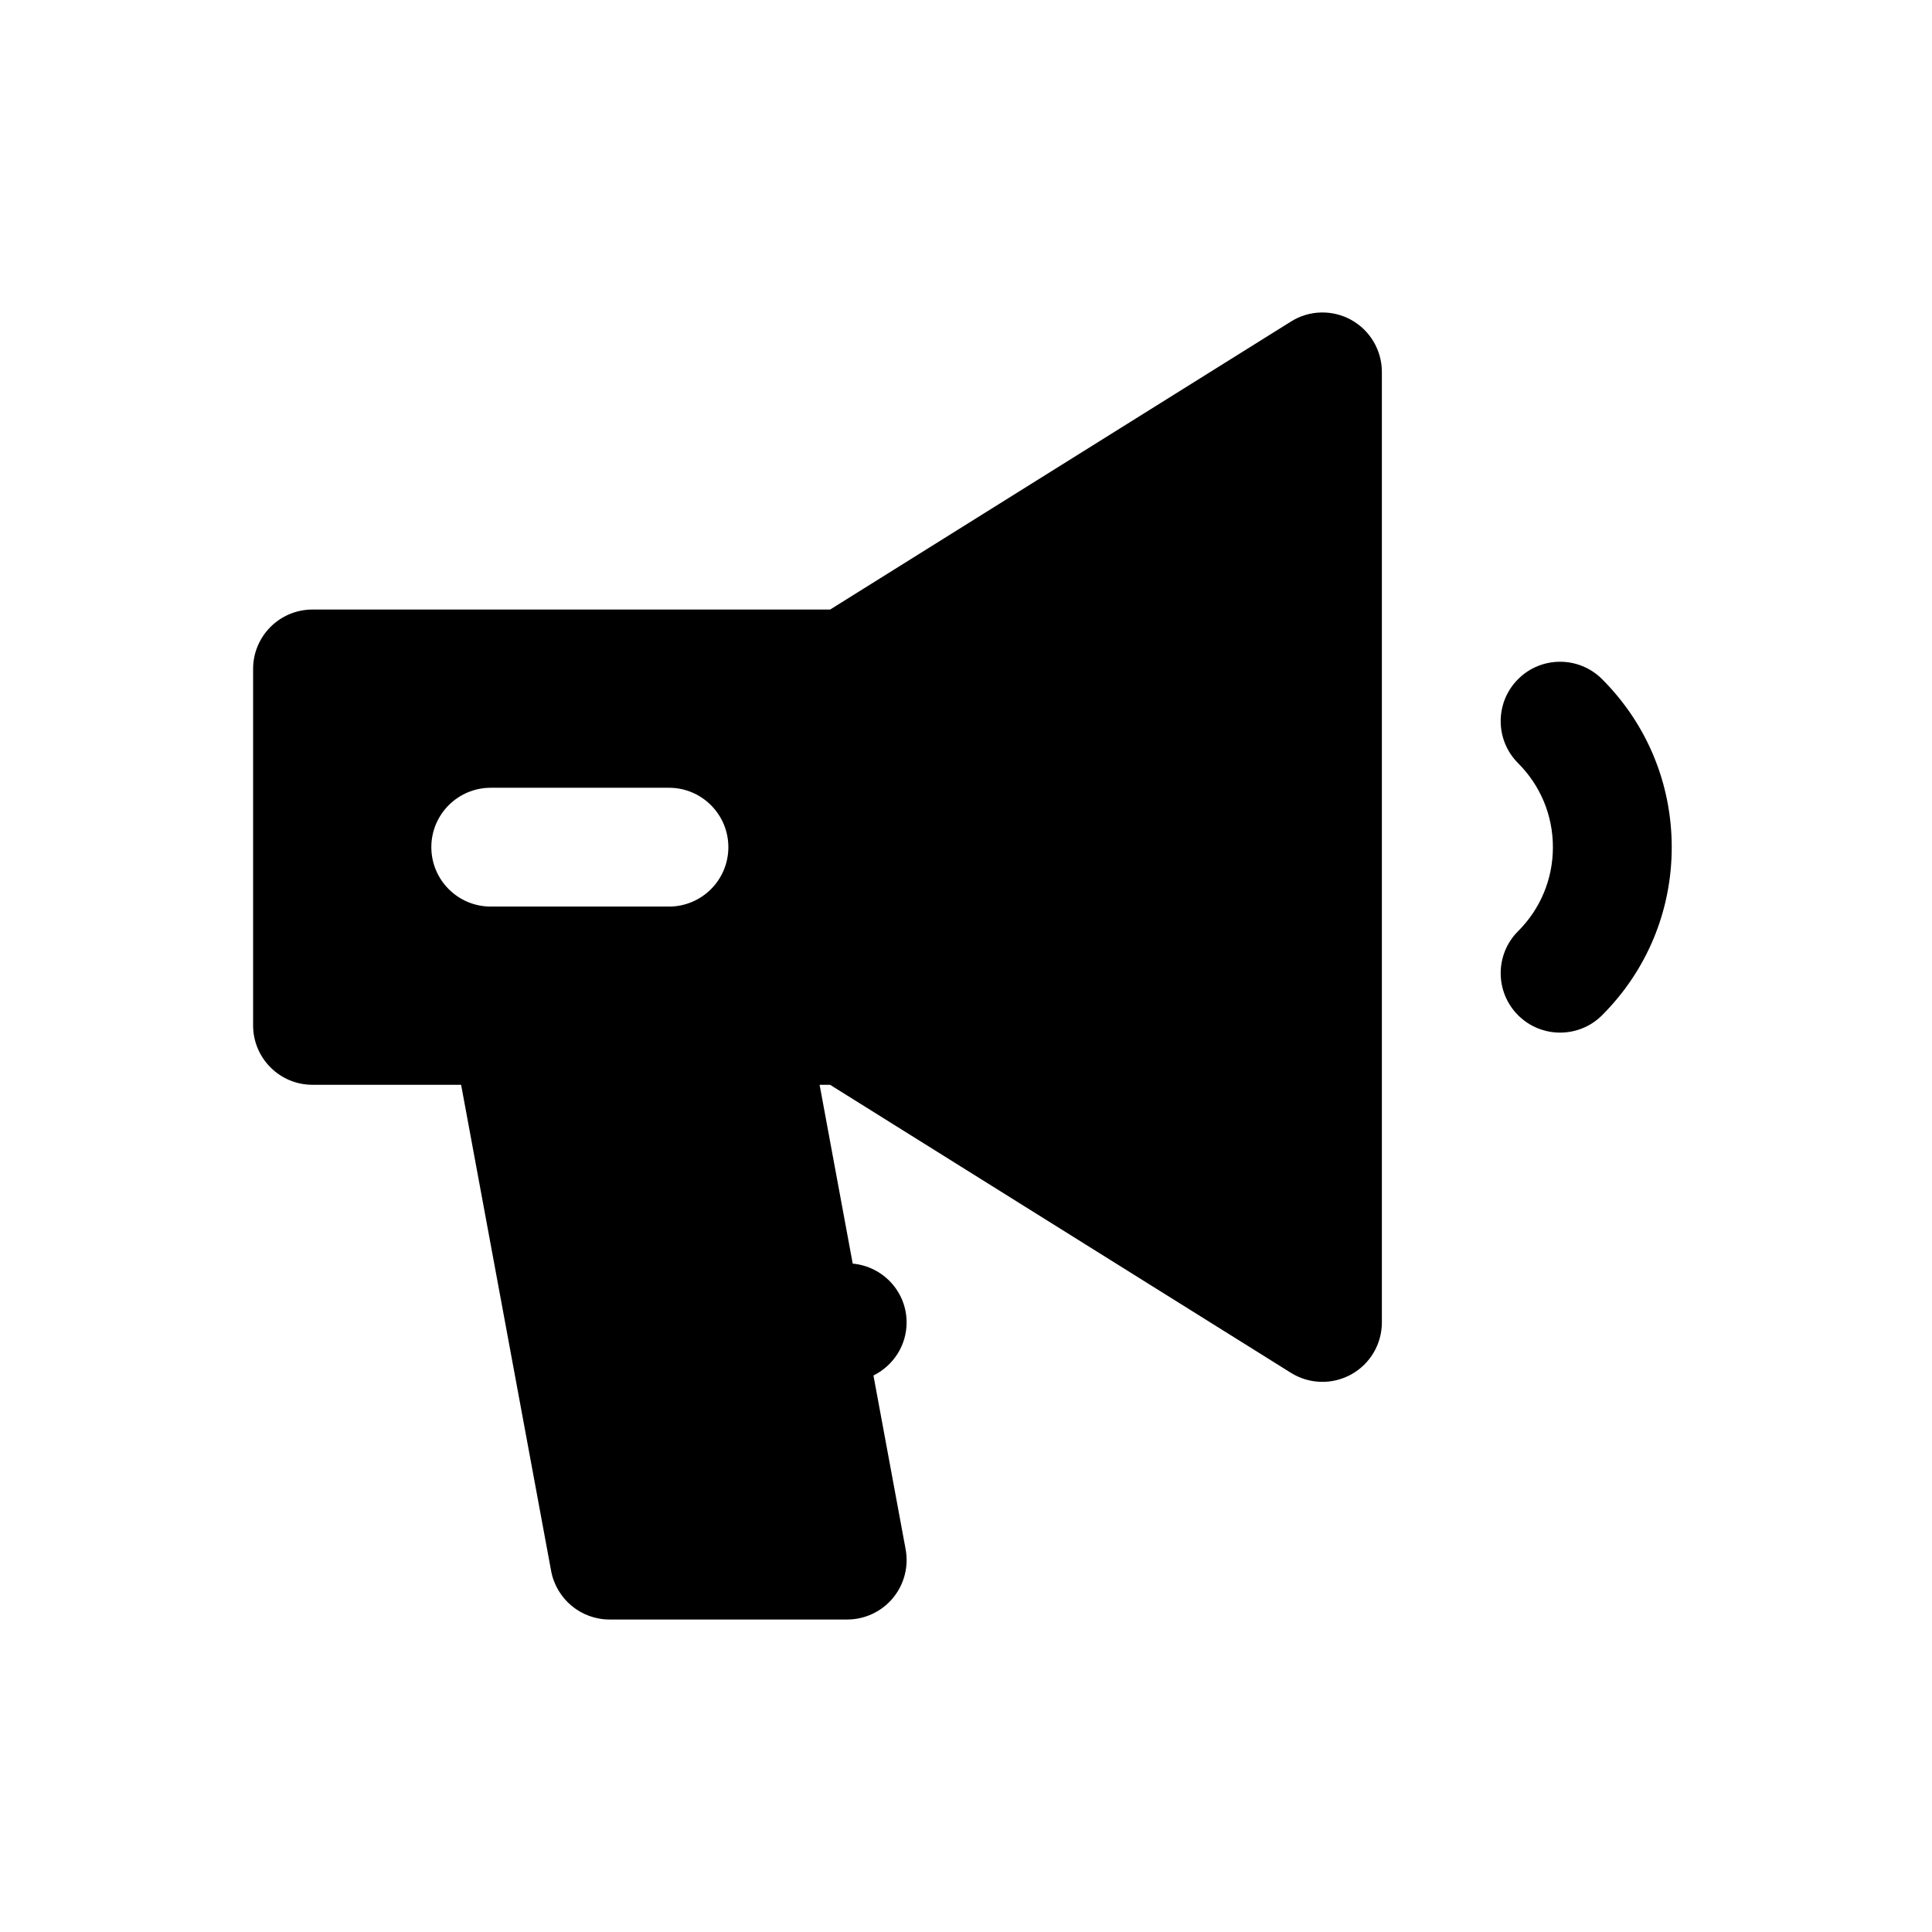
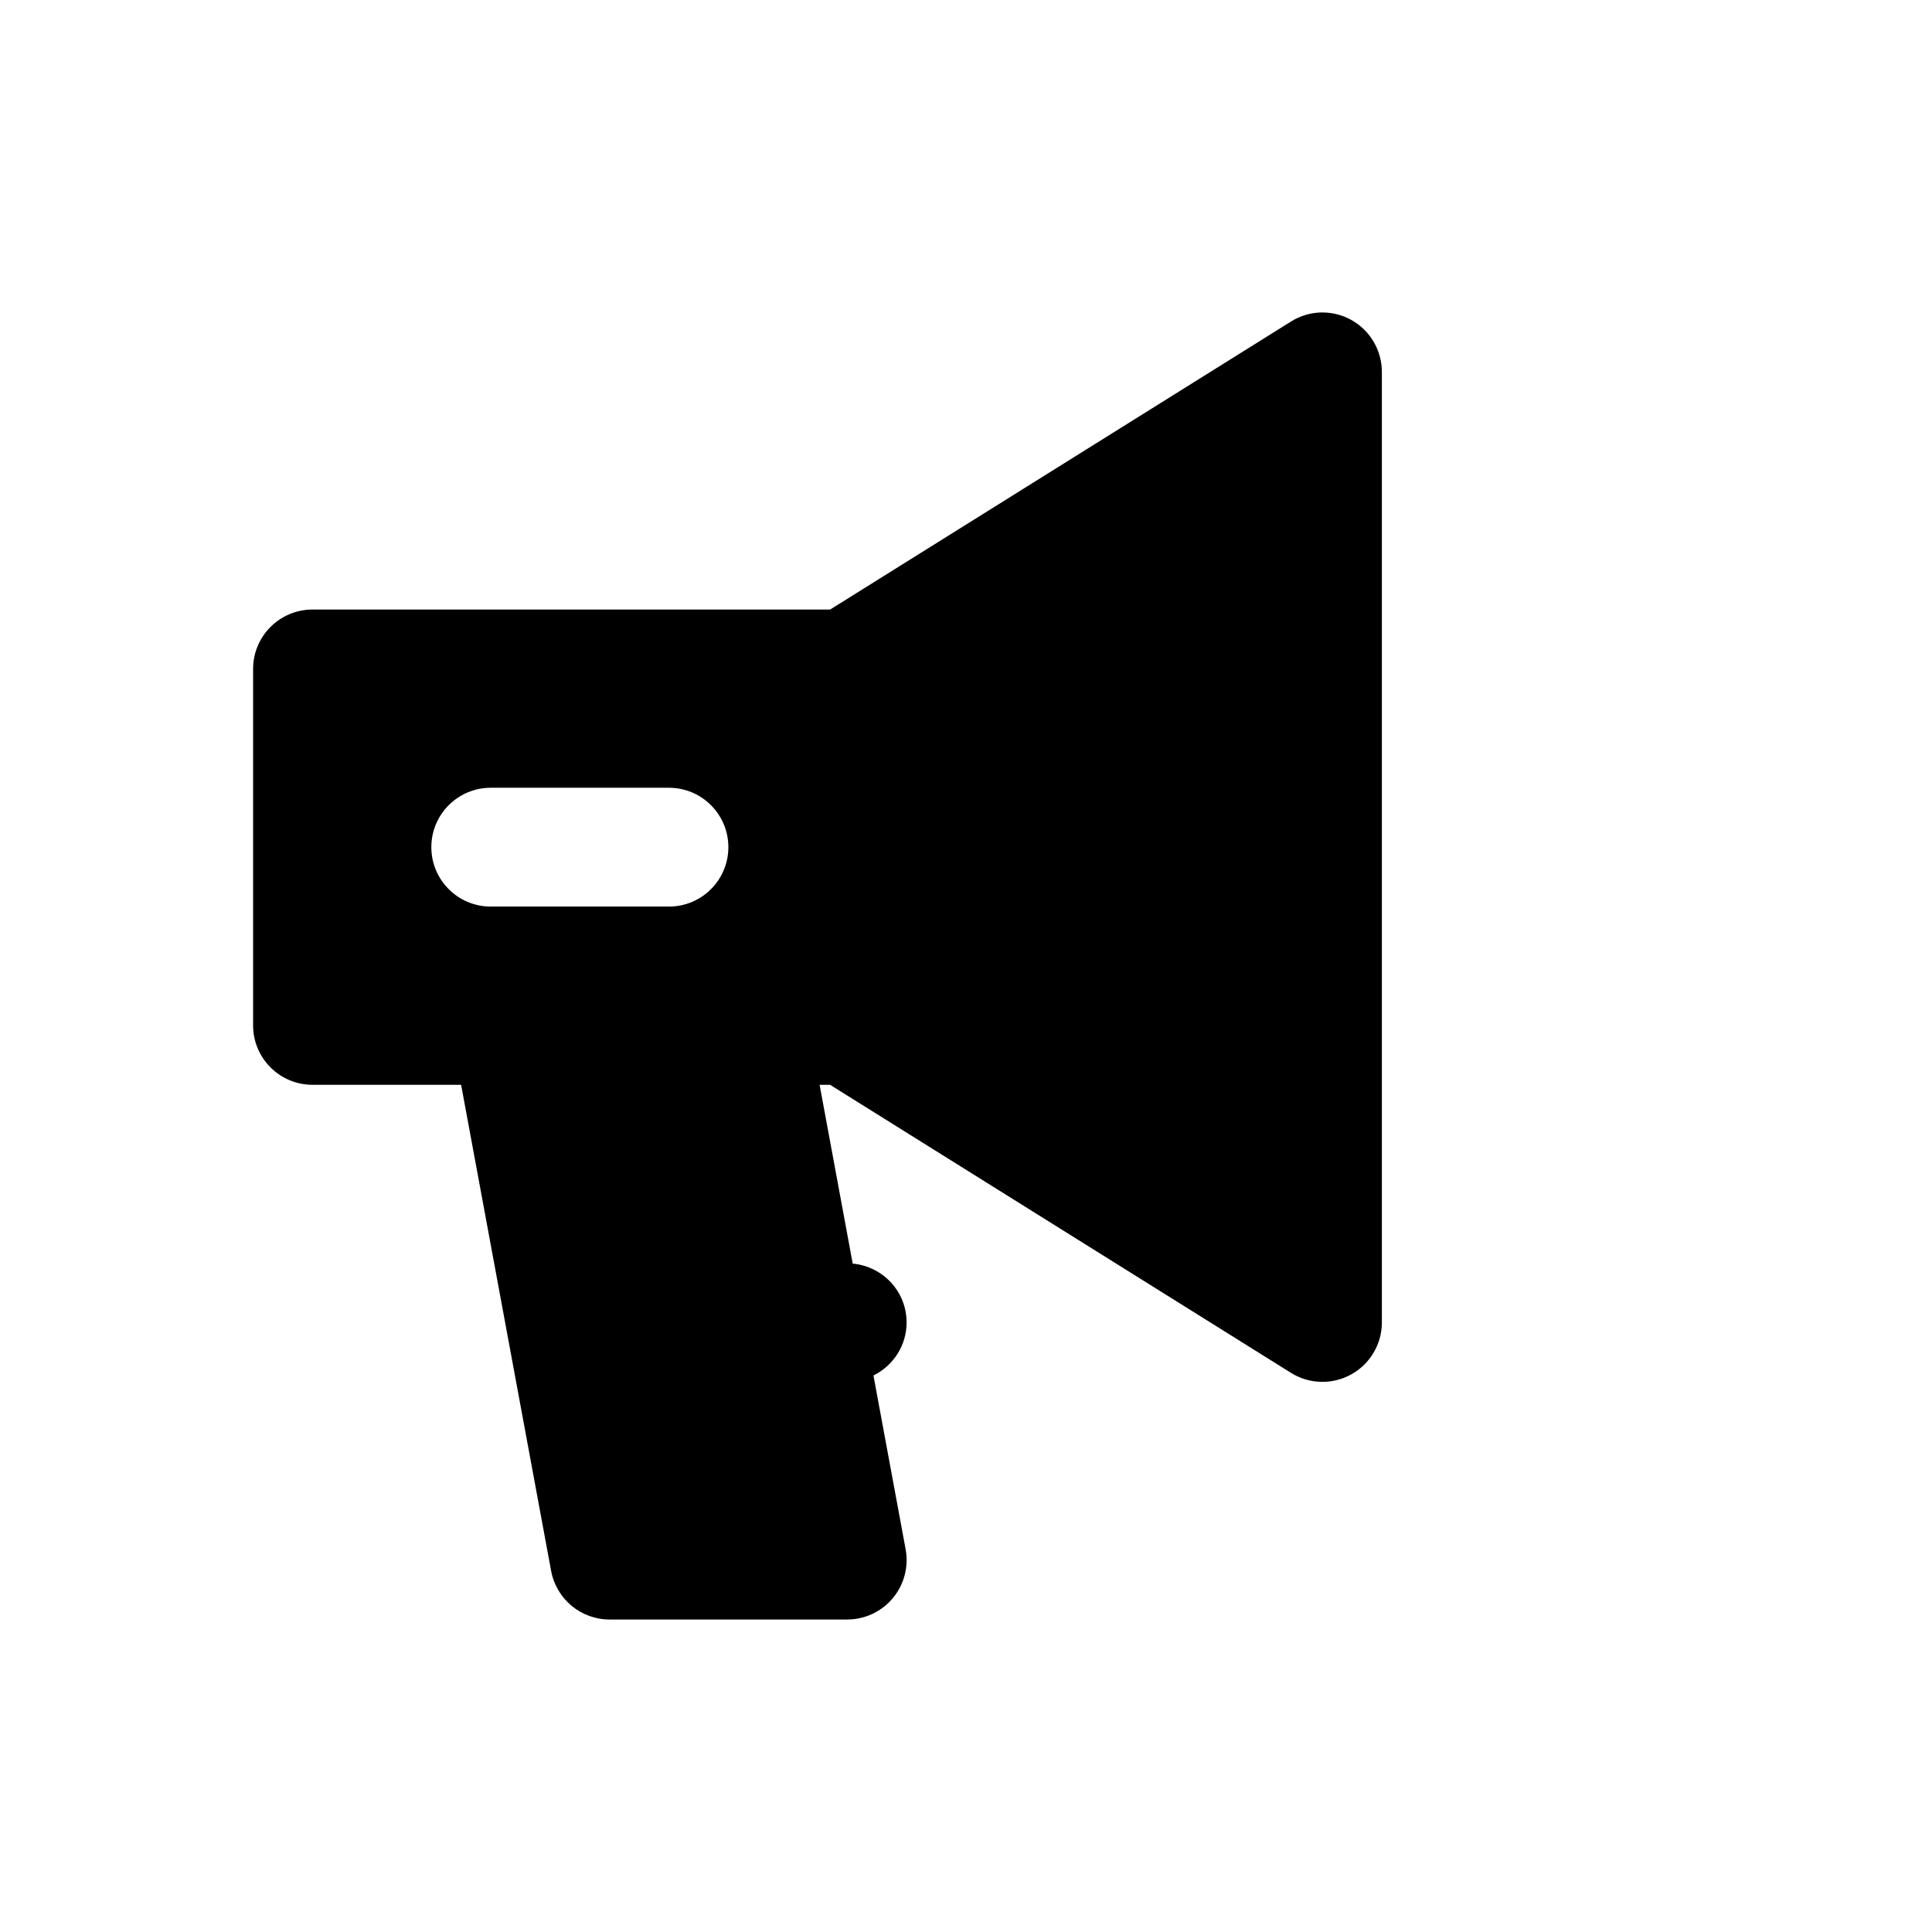
<svg xmlns="http://www.w3.org/2000/svg" fill="#000000" width="800px" height="800px" version="1.1" viewBox="144 144 512 512">
  <g>
-     <path d="m568.57 323.98c-6.148-6.141-16.113-6.148-22.262 0-6.148 6.148-6.148 16.113 0 22.27 5.953 5.945 9.227 13.855 9.227 22.262s-3.273 16.32-9.227 22.262c-6.148 6.148-6.148 16.113 0 22.27 3.078 3.078 7.102 4.606 11.133 4.606s8.055-1.527 11.133-4.606c11.902-11.895 18.453-27.719 18.453-44.531-0.004-16.812-6.555-32.637-18.457-44.531z" />
    <path d="m502.1 228.78c-5.023-2.769-11.125-2.621-15.973 0.426l-122.13 76.328h-137.18c-8.691 0-15.742 7.055-15.742 15.742v94.465c0 8.691 7.055 15.742 15.742 15.742h39.383l23.852 128.82c1.387 7.465 7.898 12.883 15.488 12.883h62.977c4.676 0 9.117-2.086 12.105-5.676 2.992-3.598 4.227-8.344 3.379-12.941l-8.527-46.051c5.18-2.566 8.785-7.867 8.785-14.055 0-8.195-6.281-14.848-14.281-15.594l-8.773-47.379h2.785l122.13 76.328c4.848 3.031 10.957 3.188 15.973 0.418 5.008-2.781 8.117-8.047 8.117-13.773v-251.9c0-5.723-3.109-10.996-8.109-13.777zm-180.82 155.47h-47.23c-8.691 0-15.742-7.055-15.742-15.742 0-8.691 7.055-15.742 15.742-15.742h47.23c8.691 0 15.742 7.055 15.742 15.742 0.004 8.688-7.043 15.742-15.742 15.742z" />
  </g>
</svg>